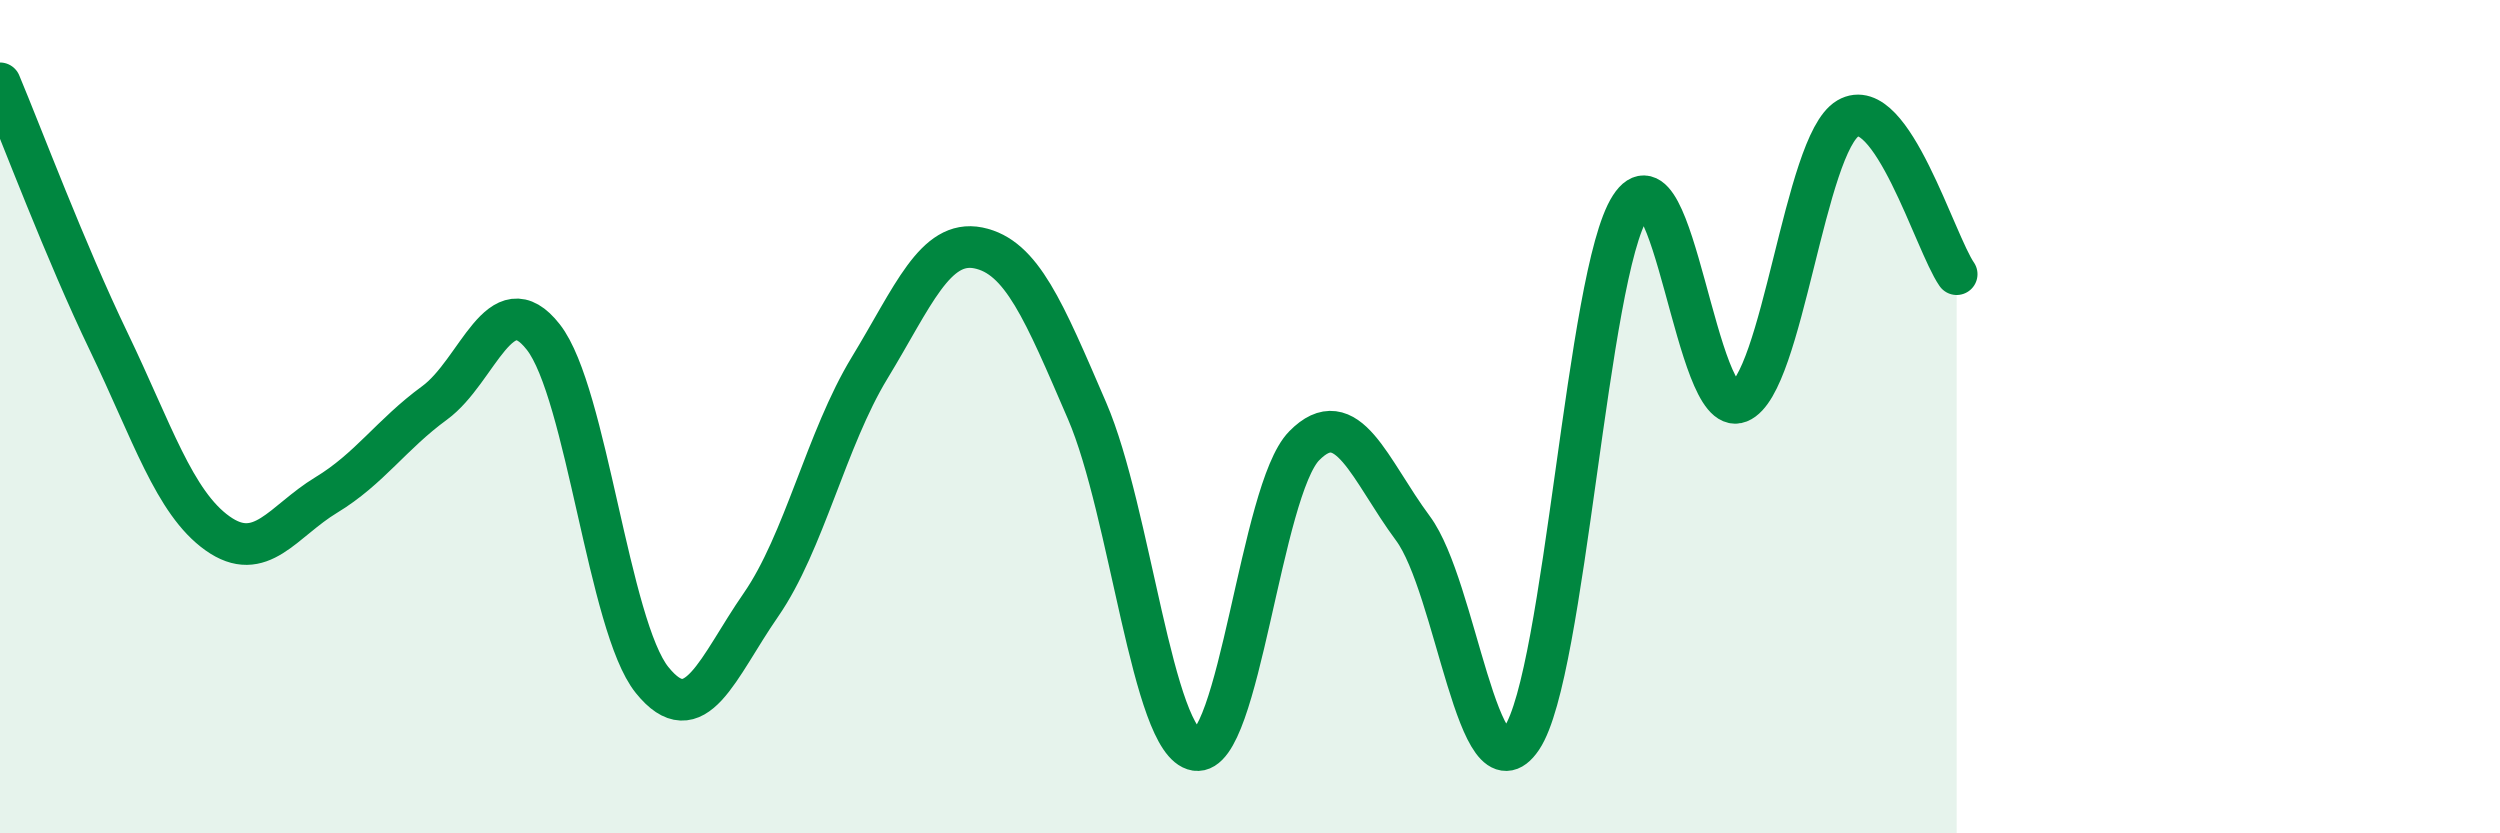
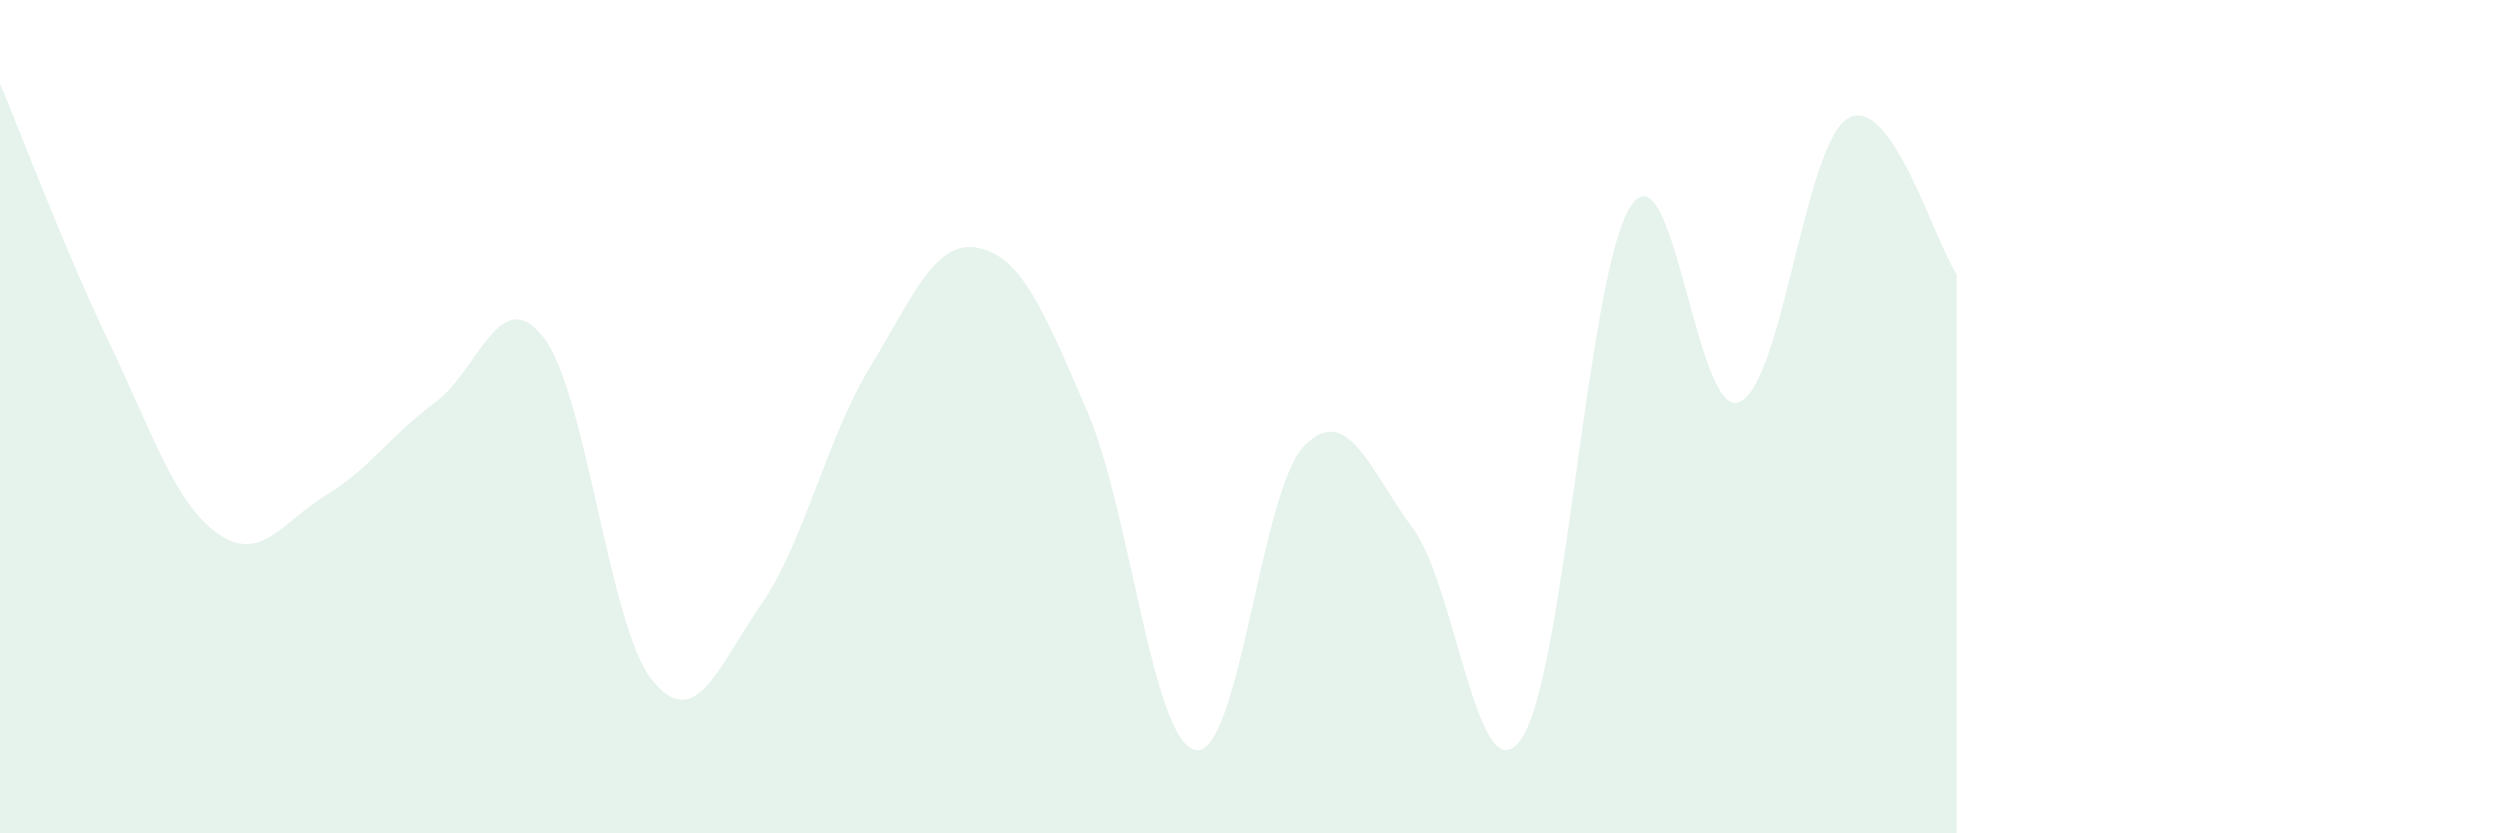
<svg xmlns="http://www.w3.org/2000/svg" width="60" height="20" viewBox="0 0 60 20">
  <path d="M 0,2 C 0.52,3.24 1.57,6.04 2.61,8.2 C 3.65,10.36 4.18,12.06 5.22,12.8 C 6.26,13.54 6.79,12.51 7.83,11.88 C 8.87,11.25 9.39,10.43 10.43,9.67 C 11.47,8.91 12,6.76 13.04,8.09 C 14.08,9.42 14.61,15.03 15.65,16.32 C 16.69,17.61 17.22,16.02 18.26,14.52 C 19.3,13.02 19.83,10.54 20.87,8.83 C 21.91,7.12 22.44,5.74 23.48,5.95 C 24.52,6.16 25.05,7.45 26.09,9.86 C 27.13,12.27 27.66,17.83 28.7,18 C 29.74,18.17 30.26,11.76 31.3,10.7 C 32.34,9.64 32.87,11.28 33.91,12.68 C 34.95,14.08 35.48,19.26 36.52,17.72 C 37.56,16.18 38.09,6.57 39.13,4.96 C 40.17,3.35 40.7,10.07 41.74,9.65 C 42.78,9.23 43.31,3.45 44.35,2.84 C 45.39,2.23 46.44,5.83 46.96,6.58L46.96 20L0 20Z" fill="#008740" opacity="0.1" stroke-linecap="round" stroke-linejoin="round" />
-   <path d="M 0,2 C 0.52,3.24 1.57,6.04 2.61,8.2 C 3.65,10.36 4.18,12.06 5.22,12.8 C 6.26,13.54 6.79,12.51 7.83,11.88 C 8.87,11.25 9.39,10.43 10.43,9.67 C 11.47,8.91 12,6.76 13.04,8.09 C 14.08,9.42 14.61,15.03 15.65,16.32 C 16.69,17.61 17.22,16.02 18.26,14.52 C 19.3,13.02 19.83,10.54 20.87,8.83 C 21.91,7.12 22.44,5.74 23.48,5.95 C 24.52,6.16 25.05,7.45 26.09,9.86 C 27.13,12.27 27.66,17.83 28.7,18 C 29.74,18.17 30.26,11.76 31.3,10.7 C 32.34,9.64 32.87,11.28 33.91,12.68 C 34.95,14.08 35.48,19.26 36.52,17.72 C 37.56,16.18 38.09,6.57 39.13,4.96 C 40.17,3.35 40.7,10.07 41.74,9.65 C 42.78,9.23 43.31,3.45 44.35,2.84 C 45.39,2.23 46.44,5.83 46.96,6.58" stroke="#008740" stroke-width="1" fill="none" stroke-linecap="round" stroke-linejoin="round" />
</svg>